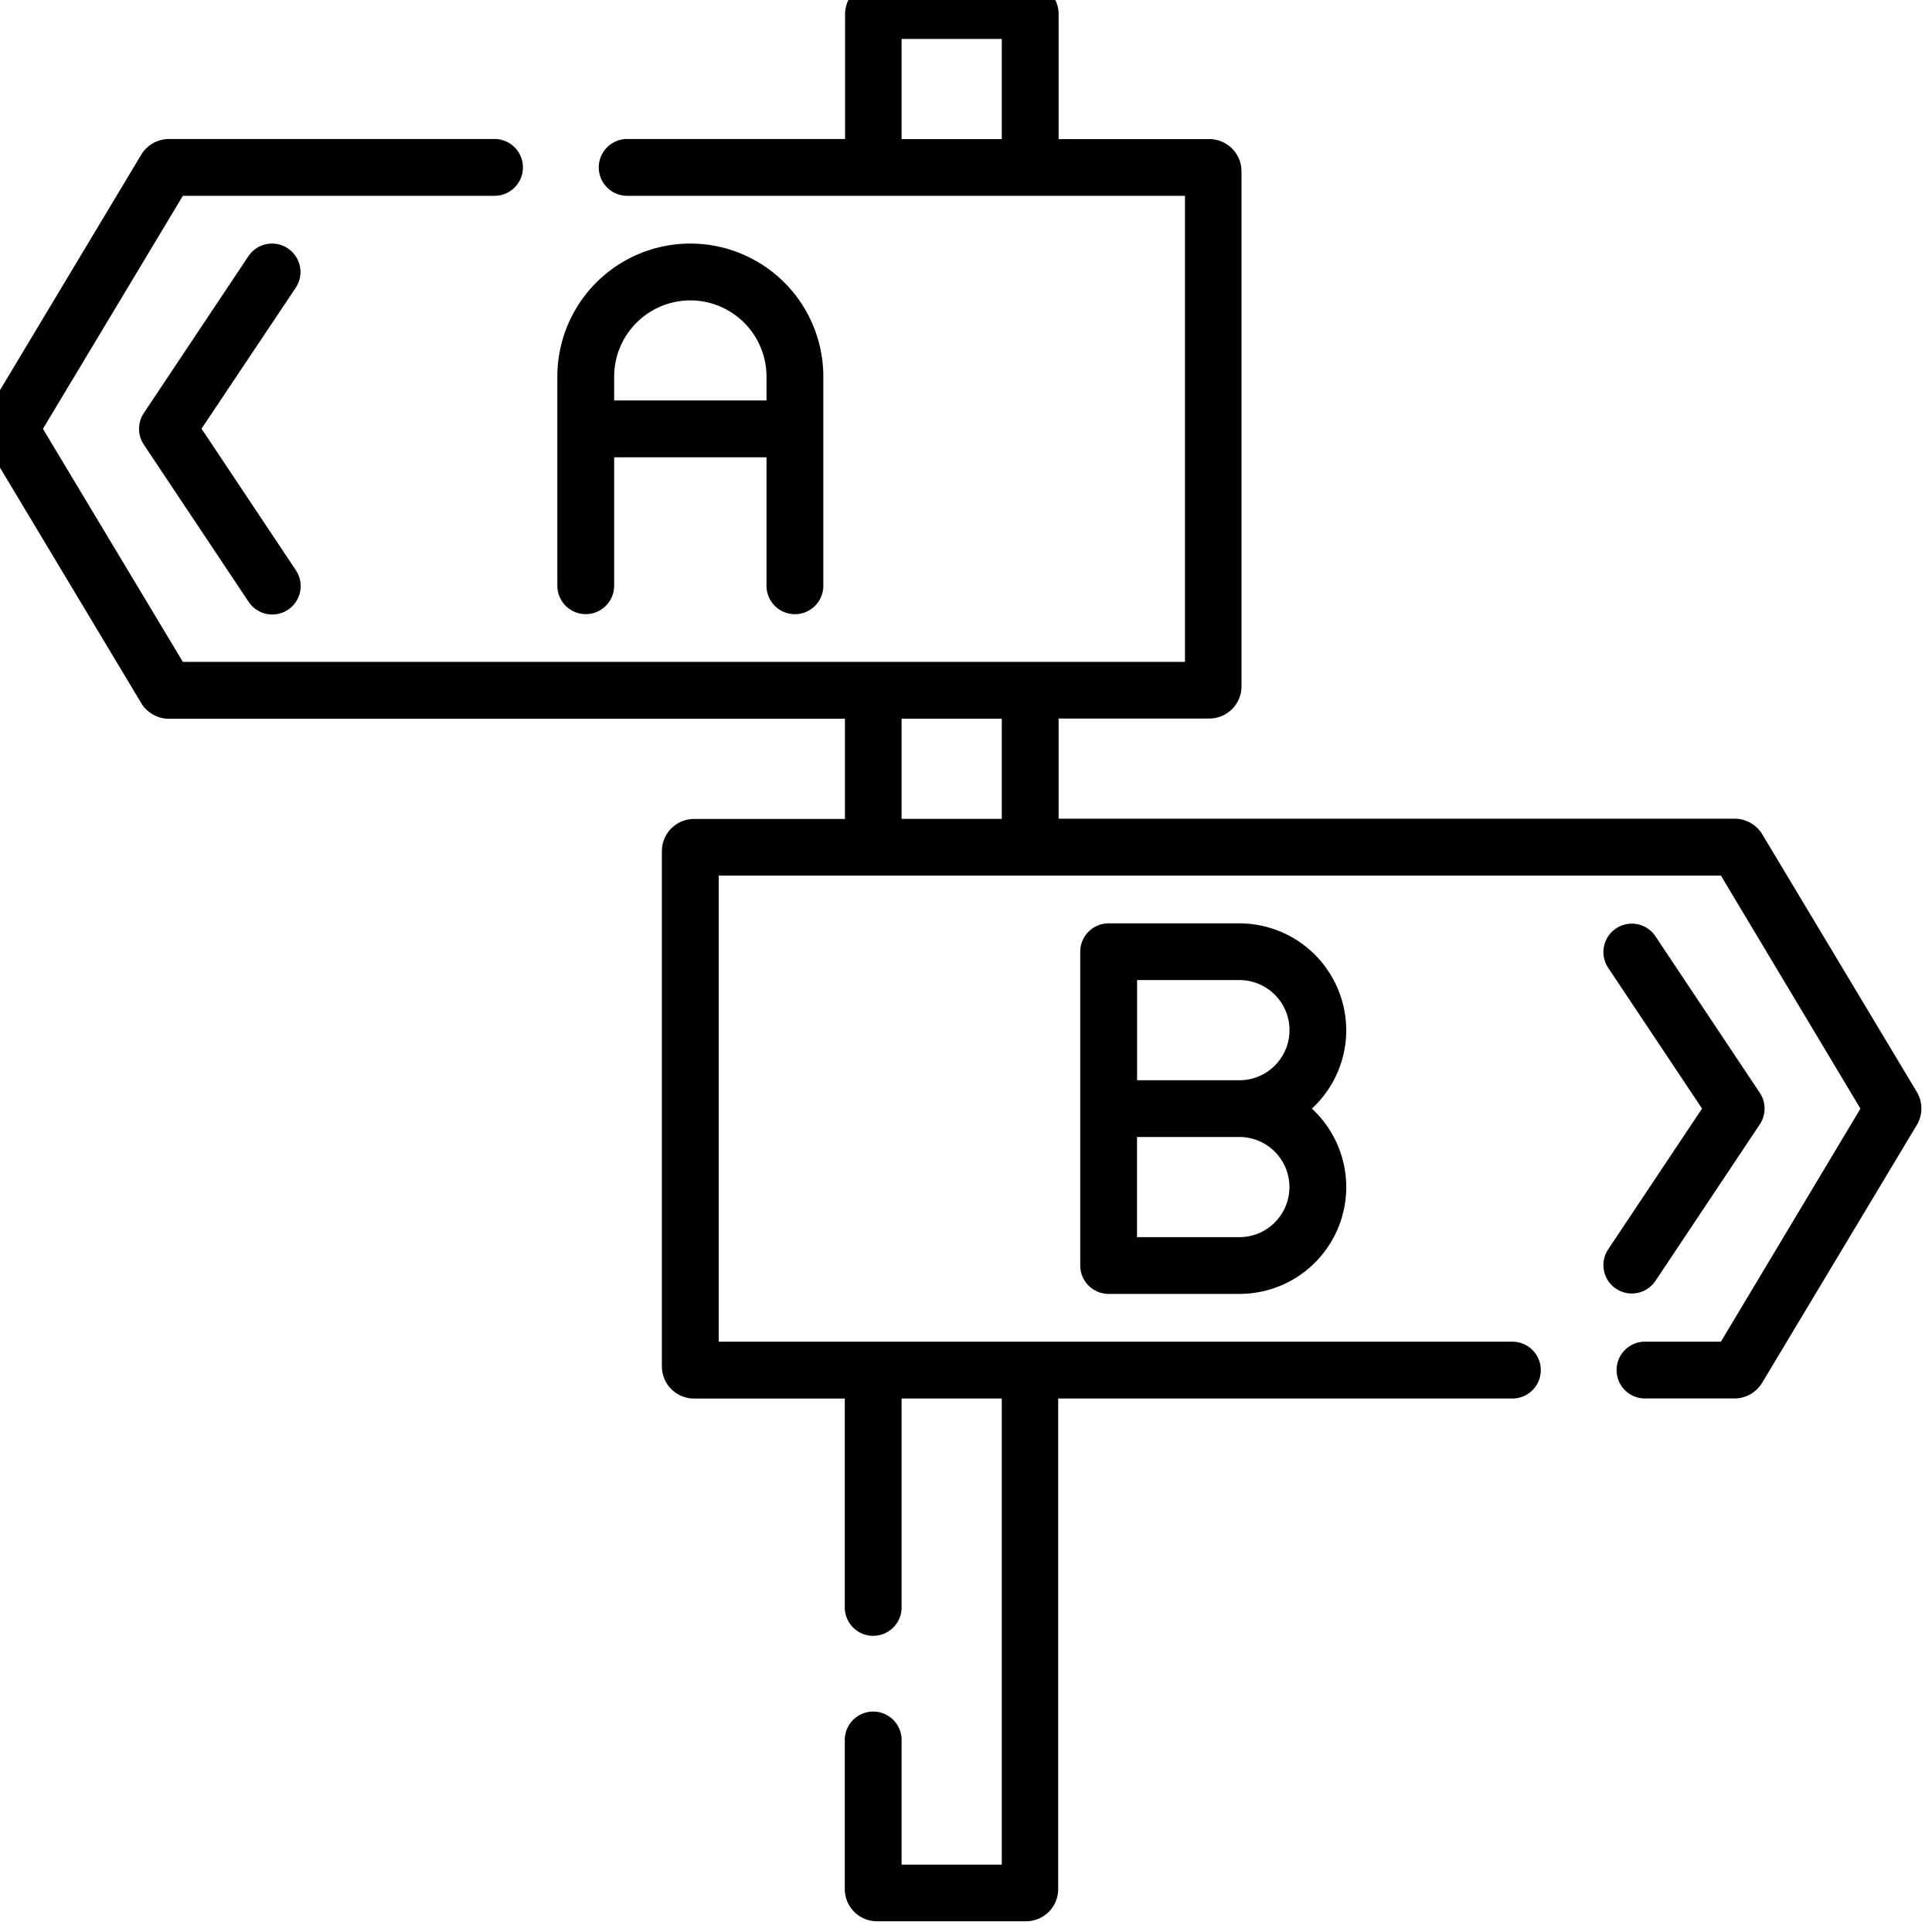
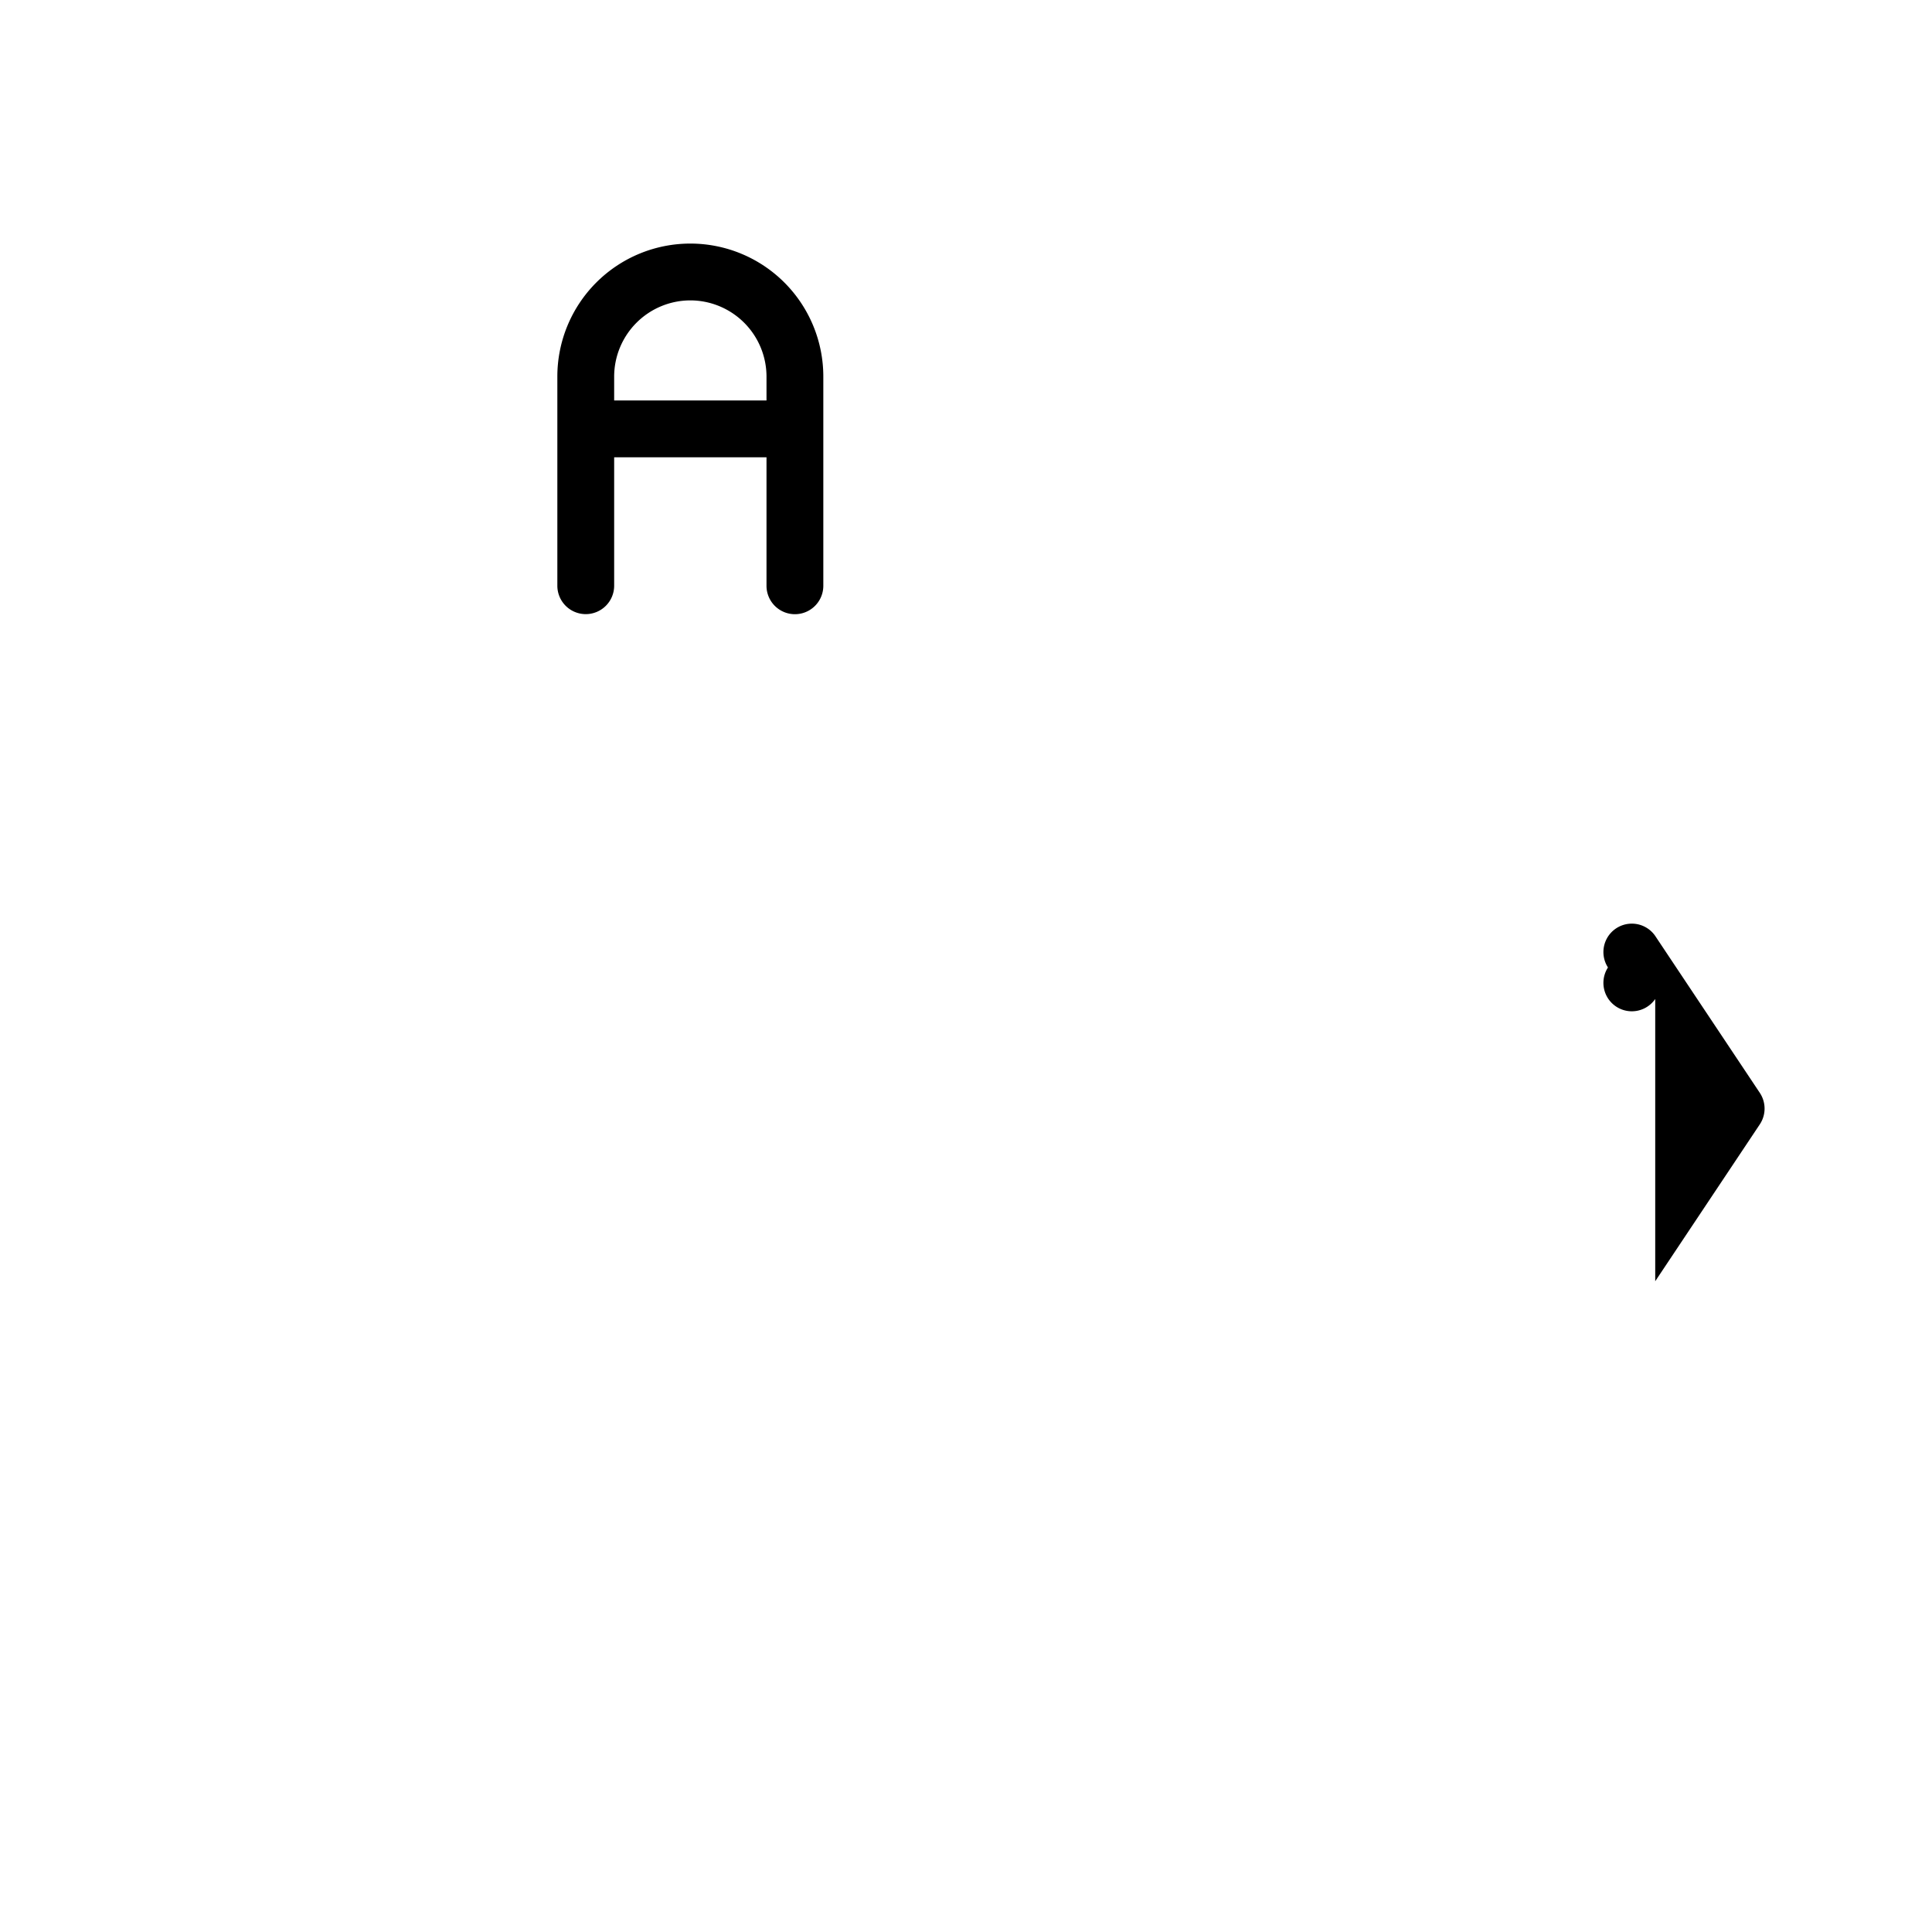
<svg xmlns="http://www.w3.org/2000/svg" width="54" height="54" viewBox="0 0 54 54">
  <defs>
    <clipPath id="clip-path">
      <rect id="Rectangle_135" data-name="Rectangle 135" width="54" height="54" transform="translate(0.5 0.5)" />
    </clipPath>
  </defs>
  <g id="Groupe_166" data-name="Groupe 166" transform="translate(-0.5 -0.5)">
    <g id="Groupe_165" data-name="Groupe 165" clip-path="url(#clip-path)">
      <path id="Tracé_359" data-name="Tracé 359" d="M152.656,79.383a.794.794,0,0,0,.794-.794V75h4.258v3.591a.794.794,0,0,0,1.588,0V72.743a3.717,3.717,0,1,0-7.434,0v5.846A.794.794,0,0,0,152.656,79.383Zm2.923-8.769a2.132,2.132,0,0,1,2.129,2.129v.668H153.45v-.668a2.132,2.132,0,0,1,2.129-2.129" transform="translate(-135.784 -61.718)" />
-       <path id="Tracé_360" data-name="Tracé 360" d="M297.351,251.483a2.99,2.99,0,0,0-2.986-2.986h-3.654a.794.794,0,0,0-.794.794v8.769a.794.794,0,0,0,.794.794h3.654a2.985,2.985,0,0,0,2.026-5.179,2.98,2.98,0,0,0,.961-2.192m-1.588,4.385a1.4,1.4,0,0,1-1.4,1.4h-2.86v-2.8h2.86a1.4,1.4,0,0,1,1.4,1.4m-4.258-2.986v-2.8h2.86a1.4,1.4,0,0,1,0,2.8h-2.86Z" transform="translate(-259.224 -222.189)" />
-       <path id="Tracé_361" data-name="Tracé 361" d="M45.577,69.159a.794.794,0,0,0-1.1.22l-2.923,4.385a.794.794,0,0,0,0,.881l2.923,4.385a.794.794,0,1,0,1.321-.881L43.167,74.2,45.8,70.26A.794.794,0,0,0,45.577,69.159Z" transform="translate(-37.034 -61.718)" />
-       <path id="Tracé_362" data-name="Tracé 362" d="M54.077,31.022l-4.319-7.2a.907.907,0,0,0-.775-.439H30.089v-2.8H34.3a.9.9,0,0,0,.9-.9V5.288a.9.9,0,0,0-.9-.9H30.089V.9a.9.9,0,0,0-.9-.9H25.02a.9.9,0,0,0-.9.9V4.385h-6.09a.794.794,0,1,0,0,1.588h15.59V19H5.611L1.7,12.486,5.611,5.973h8.711a.794.794,0,1,0,0-1.588h-9.1a.908.908,0,0,0-.774.438l-4.319,7.2a.9.9,0,0,0,0,.929l4.319,7.2a.908.908,0,0,0,.774.438H24.116v2.8H19.9a.9.9,0,0,0-.9.9v14.4a.9.9,0,0,0,.9.9h4.212v5.838a.794.794,0,1,0,1.588,0V39.589h2.8V52.617H25.7V49.133a.794.794,0,1,0-1.588,0V53.3a.9.9,0,0,0,.9.9h4.165a.9.9,0,0,0,.9-.9V39.589H42.772a.794.794,0,1,0,0-1.588H20.589V24.973H48.6L52.5,31.487,48.6,38H46.478a.794.794,0,1,0,0,1.588h2.5a.907.907,0,0,0,.774-.438l4.32-7.2A.9.9,0,0,0,54.077,31.022ZM25.7,1.588h2.8v2.8H25.7Zm0,19h2.8v2.8H25.7Z" transform="translate(0 0)" />
-       <path id="Tracé_363" data-name="Tracé 363" d="M429.424,258.5l2.923-4.385a.794.794,0,0,0,0-.881l-2.923-4.385a.794.794,0,0,0-1.321.881l2.63,3.944-2.63,3.944a.794.794,0,0,0,1.321.881" transform="translate(-382.66 -222.189)" />
+       <path id="Tracé_363" data-name="Tracé 363" d="M429.424,258.5l2.923-4.385a.794.794,0,0,0,0-.881l-2.923-4.385a.794.794,0,0,0-1.321.881a.794.794,0,0,0,1.321.881" transform="translate(-382.66 -222.189)" />
    </g>
  </g>
</svg>